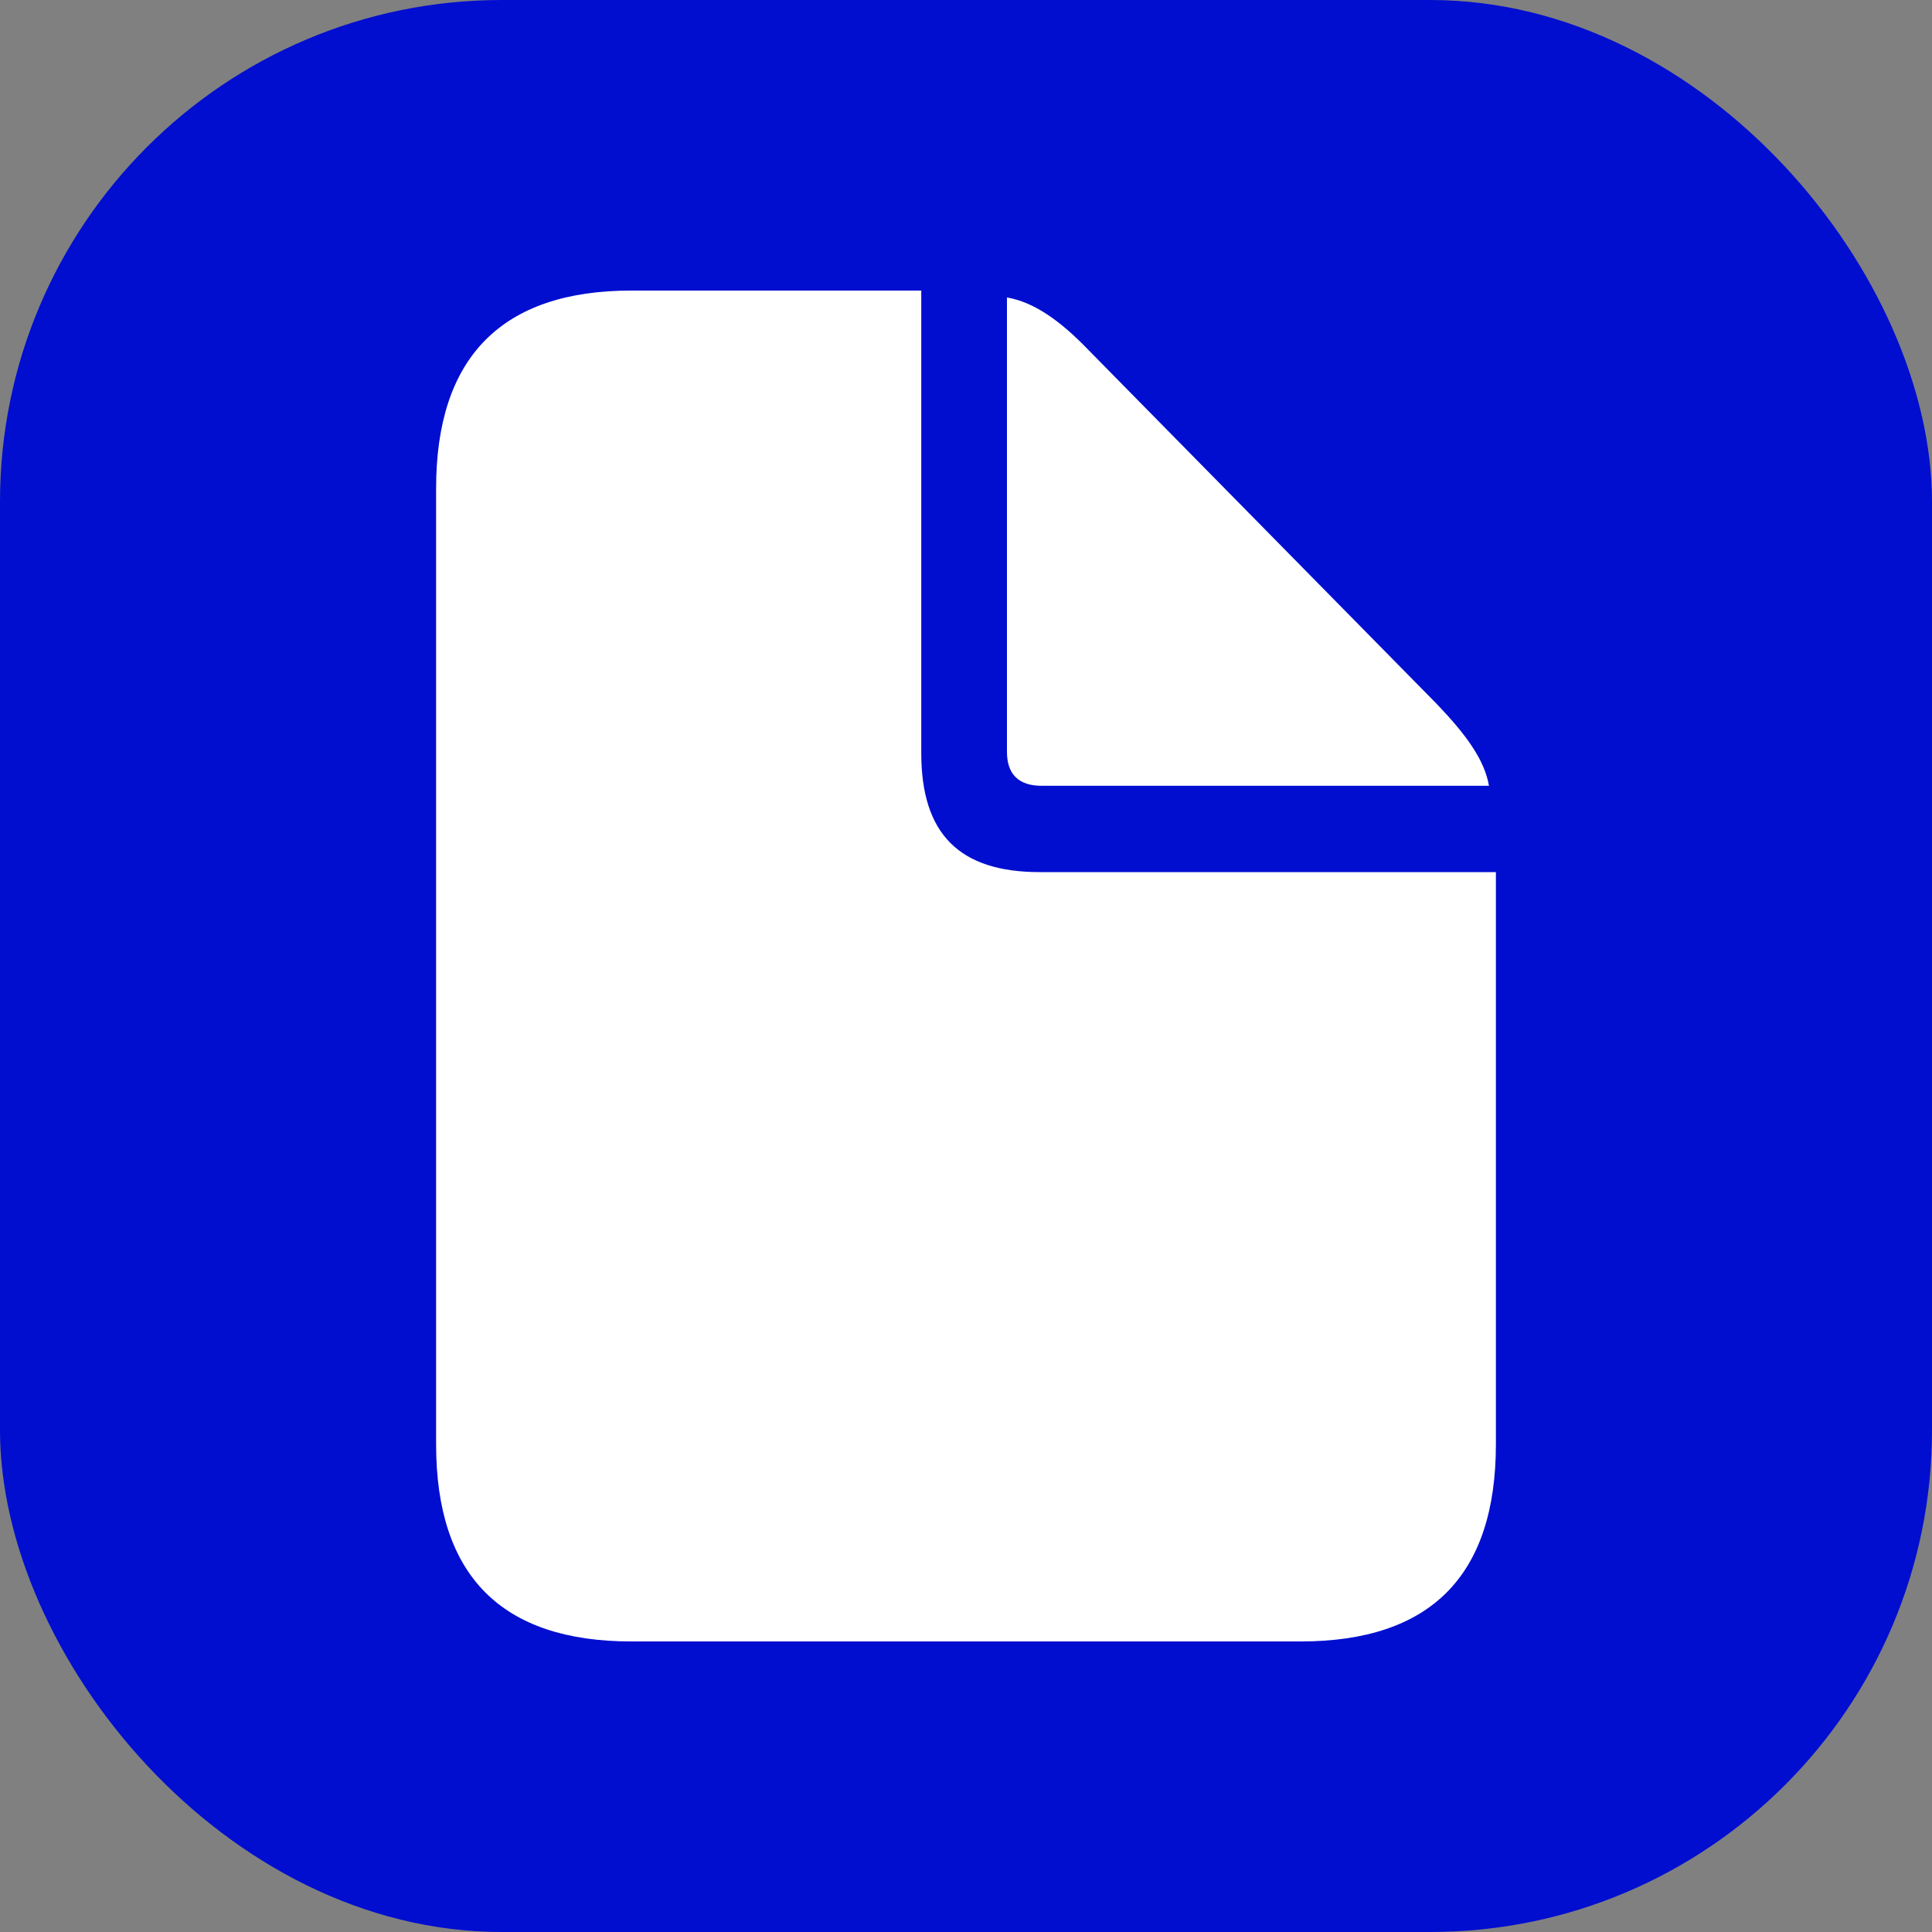
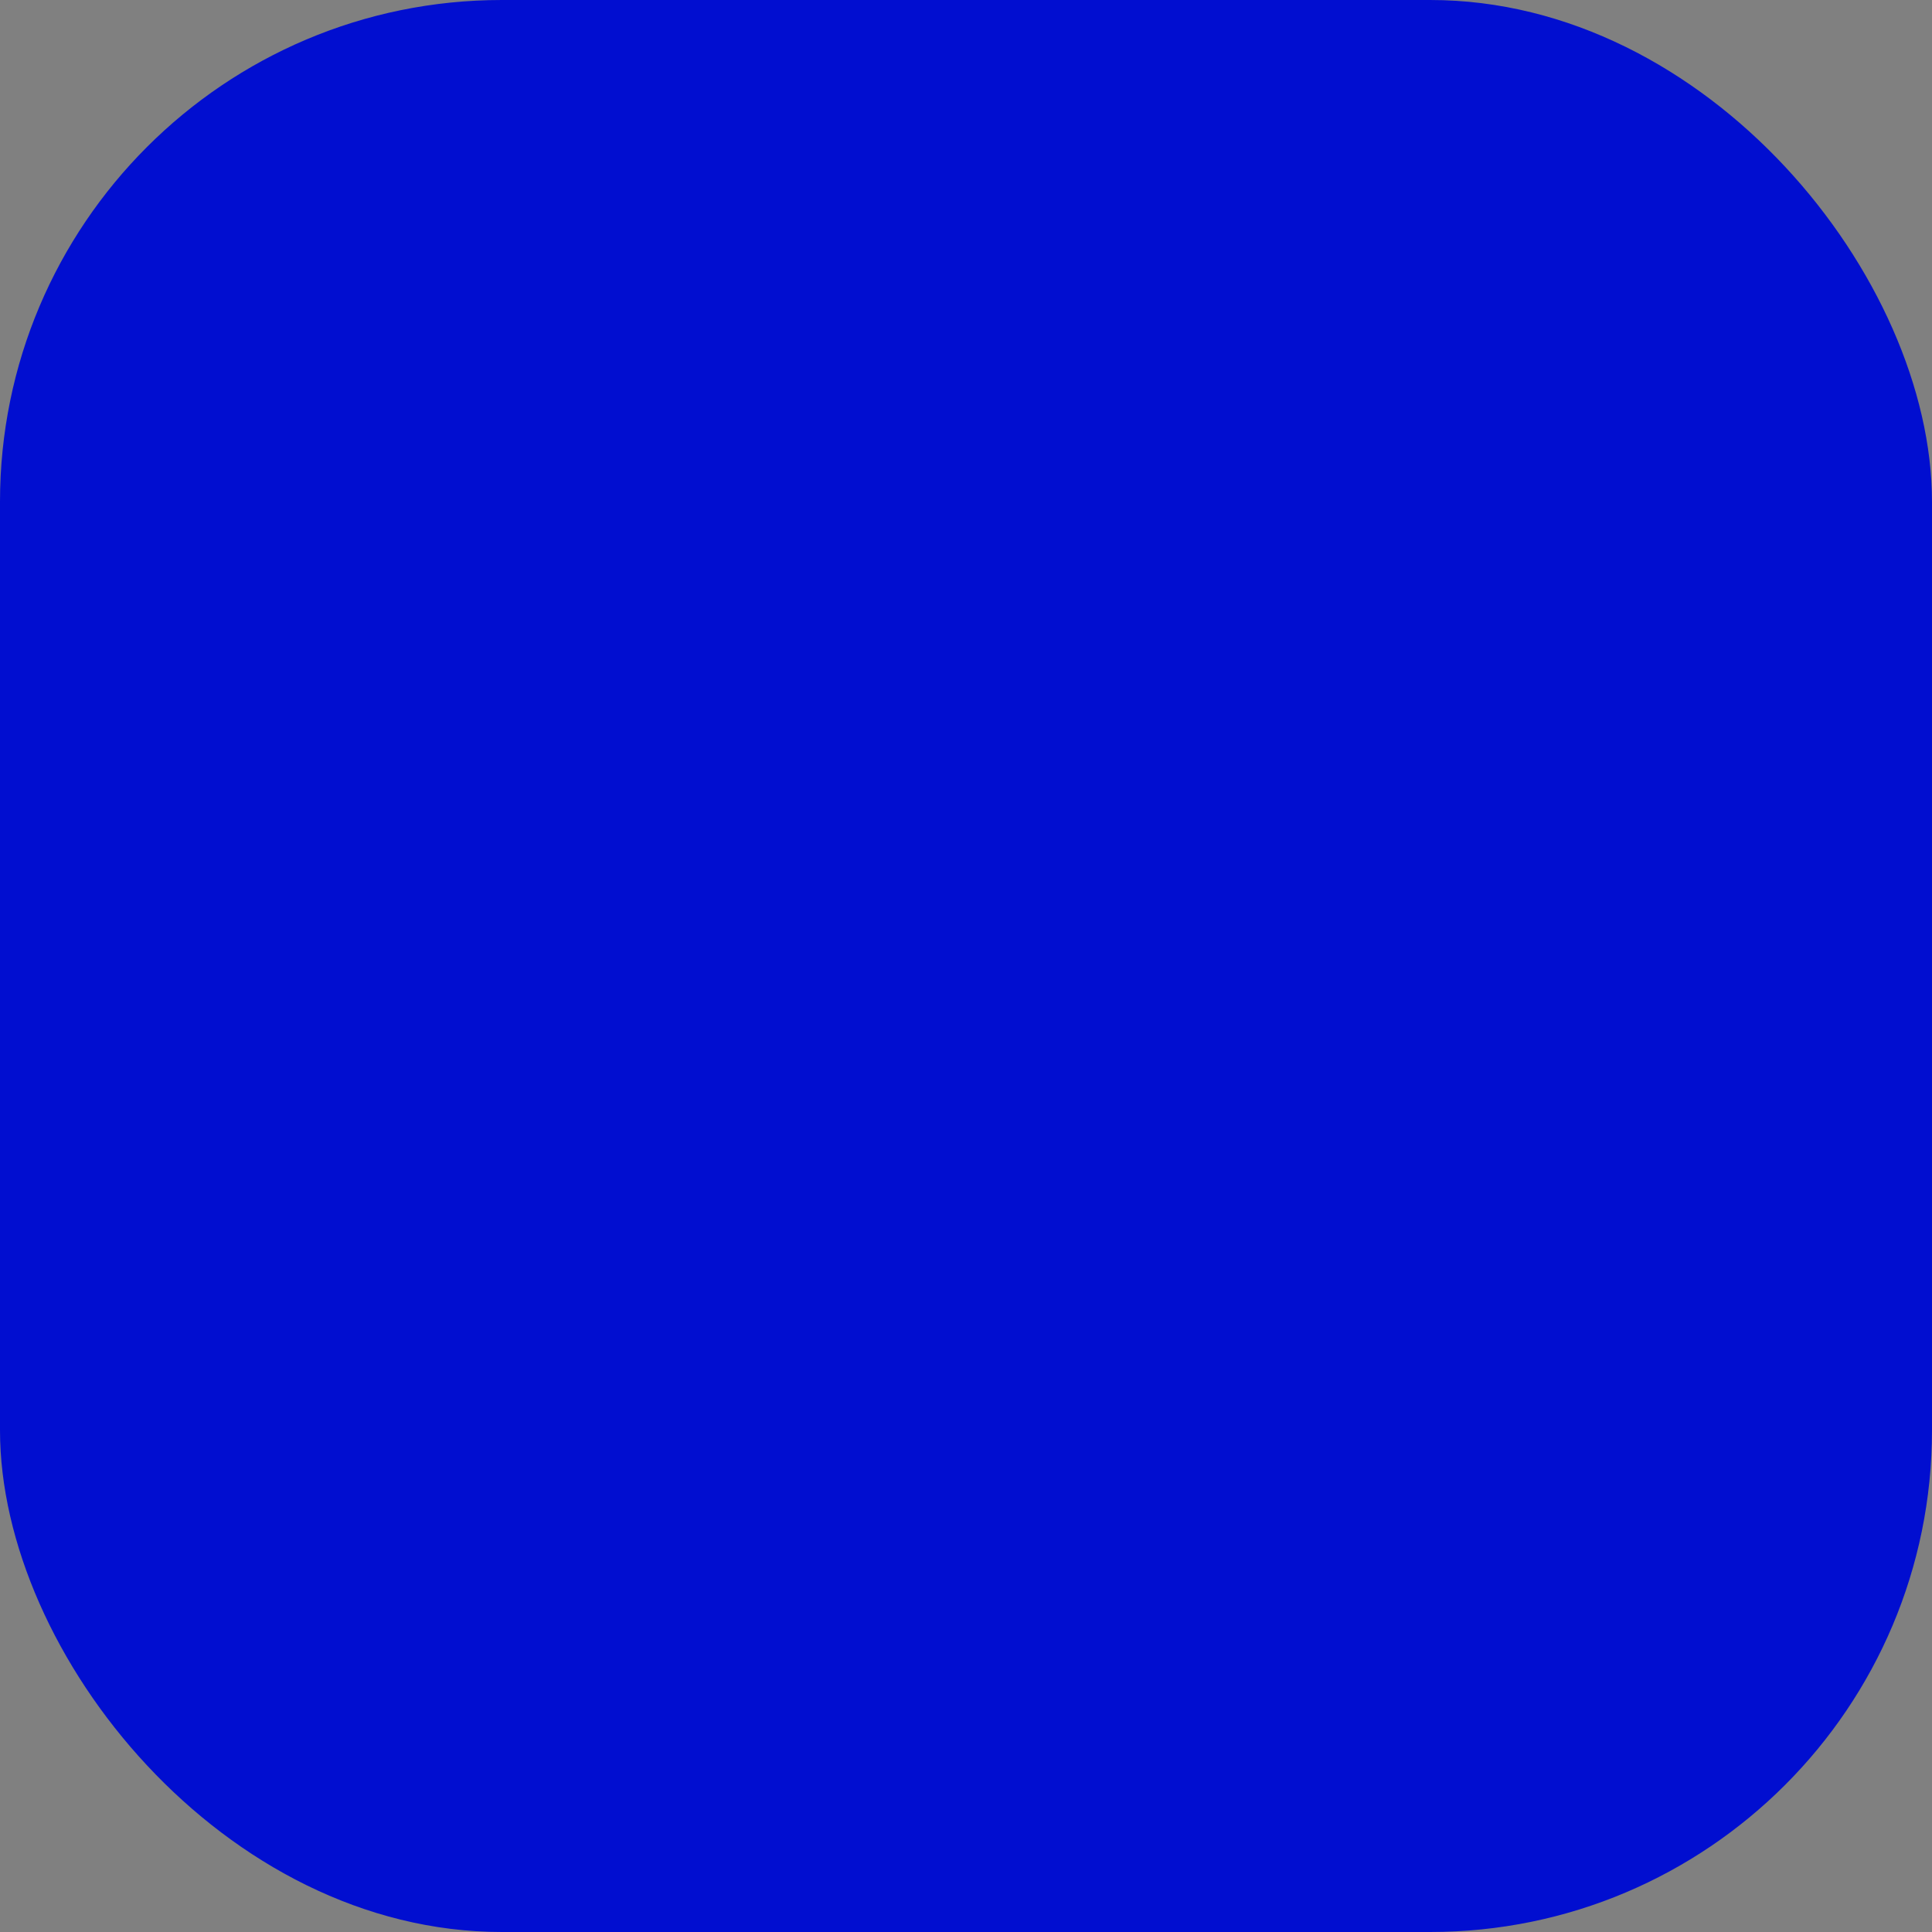
<svg xmlns="http://www.w3.org/2000/svg" width="77" height="77" viewBox="0 0 77 77" fill="none">
  <rect x="0" y="0" width="77" height="77" fill="#808080" stroke="none" />
  <rect width="77" height="77" rx="20" fill="#010ED0" />
-   <path d="M25.166 65.42H51.834C57.032 65.42 59.619 62.783 59.619 57.56V34.758H41.438C38.224 34.758 36.717 33.226 36.717 30.012V11.58H25.166C19.993 11.58 17.381 14.242 17.381 19.466V57.56C17.381 62.807 19.993 65.42 25.166 65.42ZM41.514 31.318H59.343C59.167 30.288 58.438 29.284 57.259 28.053L43.397 13.966C42.242 12.761 41.187 12.033 40.132 11.856V29.963C40.132 30.866 40.61 31.318 41.514 31.318Z" fill="white" />
</svg>